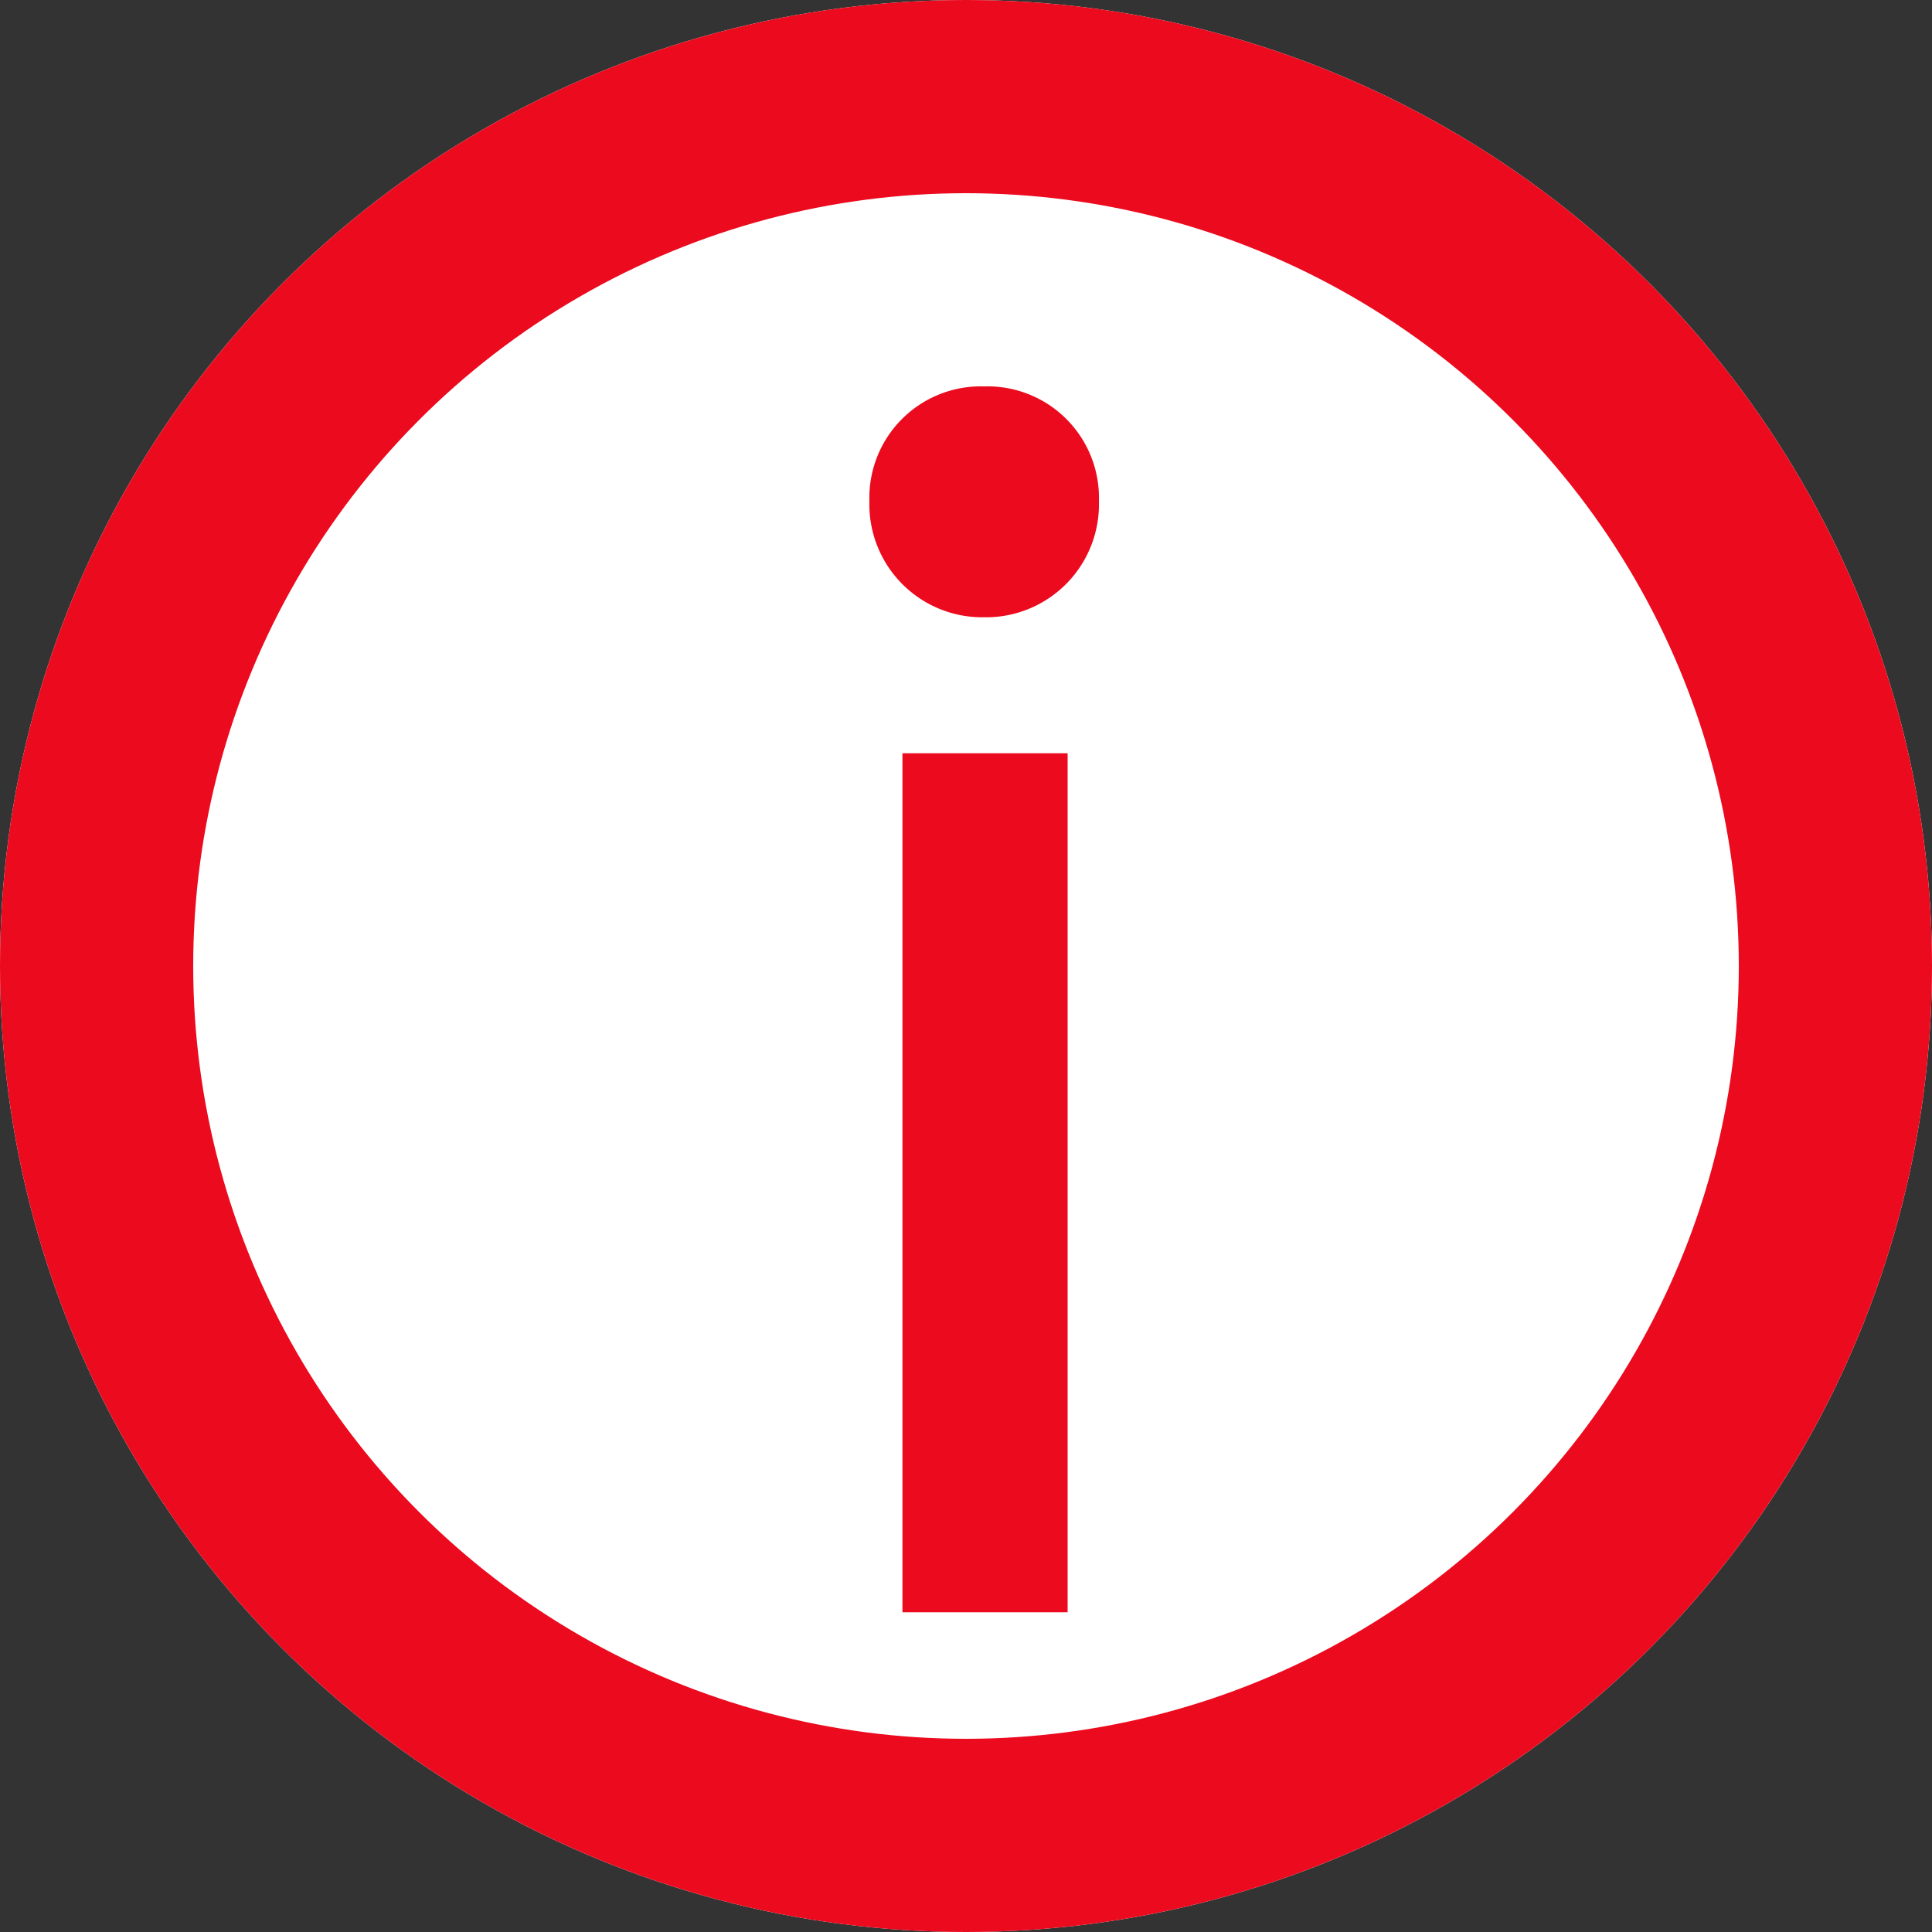
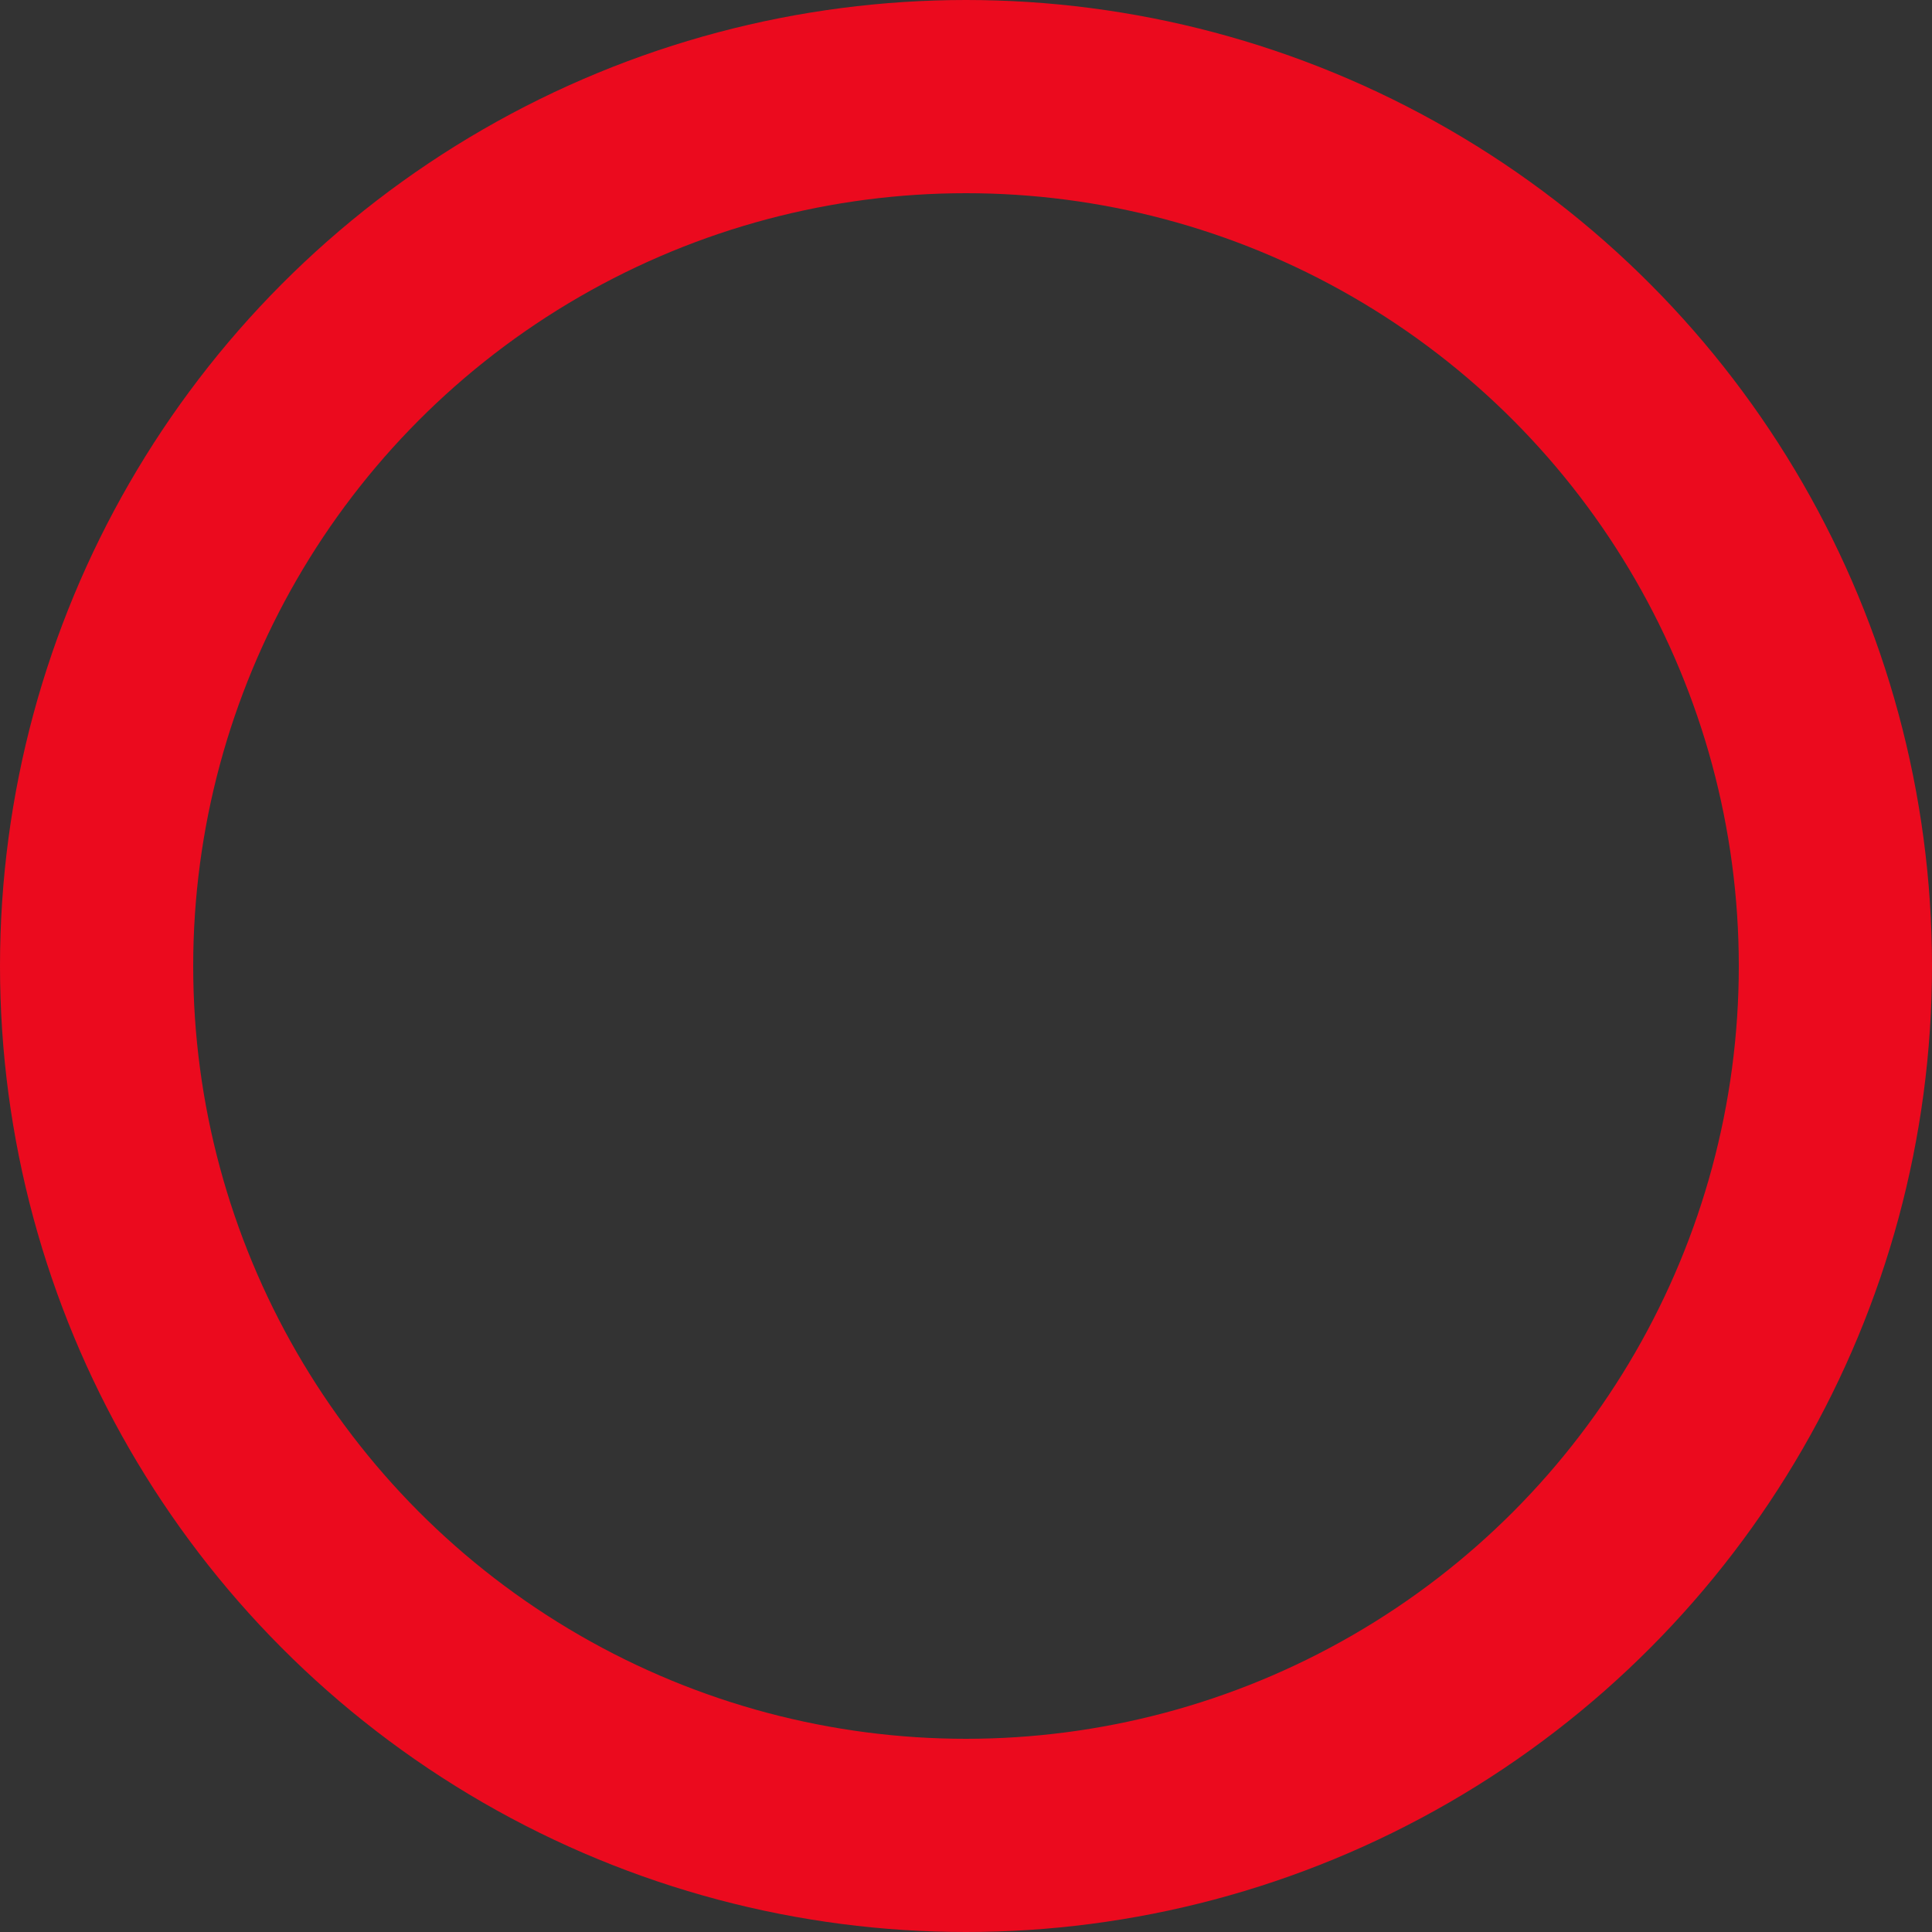
<svg xmlns="http://www.w3.org/2000/svg" id="グループ_10964" data-name="グループ 10964" width="20" height="20" viewBox="0 0 20 20">
  <rect x="0" y="0" width="20" height="20" fill="#333333" stroke="none" />
  <g id="楕円形_3" data-name="楕円形 3" fill="#fff" stroke="#eb0a1e" stroke-width="2">
-     <circle cx="10" cy="10" r="10" stroke="none" />
    <circle cx="10" cy="10" r="9" fill="none" />
  </g>
-   <path id="パス_42724" data-name="パス 42724" d="M2.052-10.3A1.169,1.169,0,0,0,3.24-11.5,1.154,1.154,0,0,0,2.052-12.69,1.154,1.154,0,0,0,.864-11.5,1.169,1.169,0,0,0,2.052-10.3ZM1.206,0h1.71V-8.892H1.206Z" transform="translate(8.136 16.69)" fill="#eb0a1e" />
</svg>